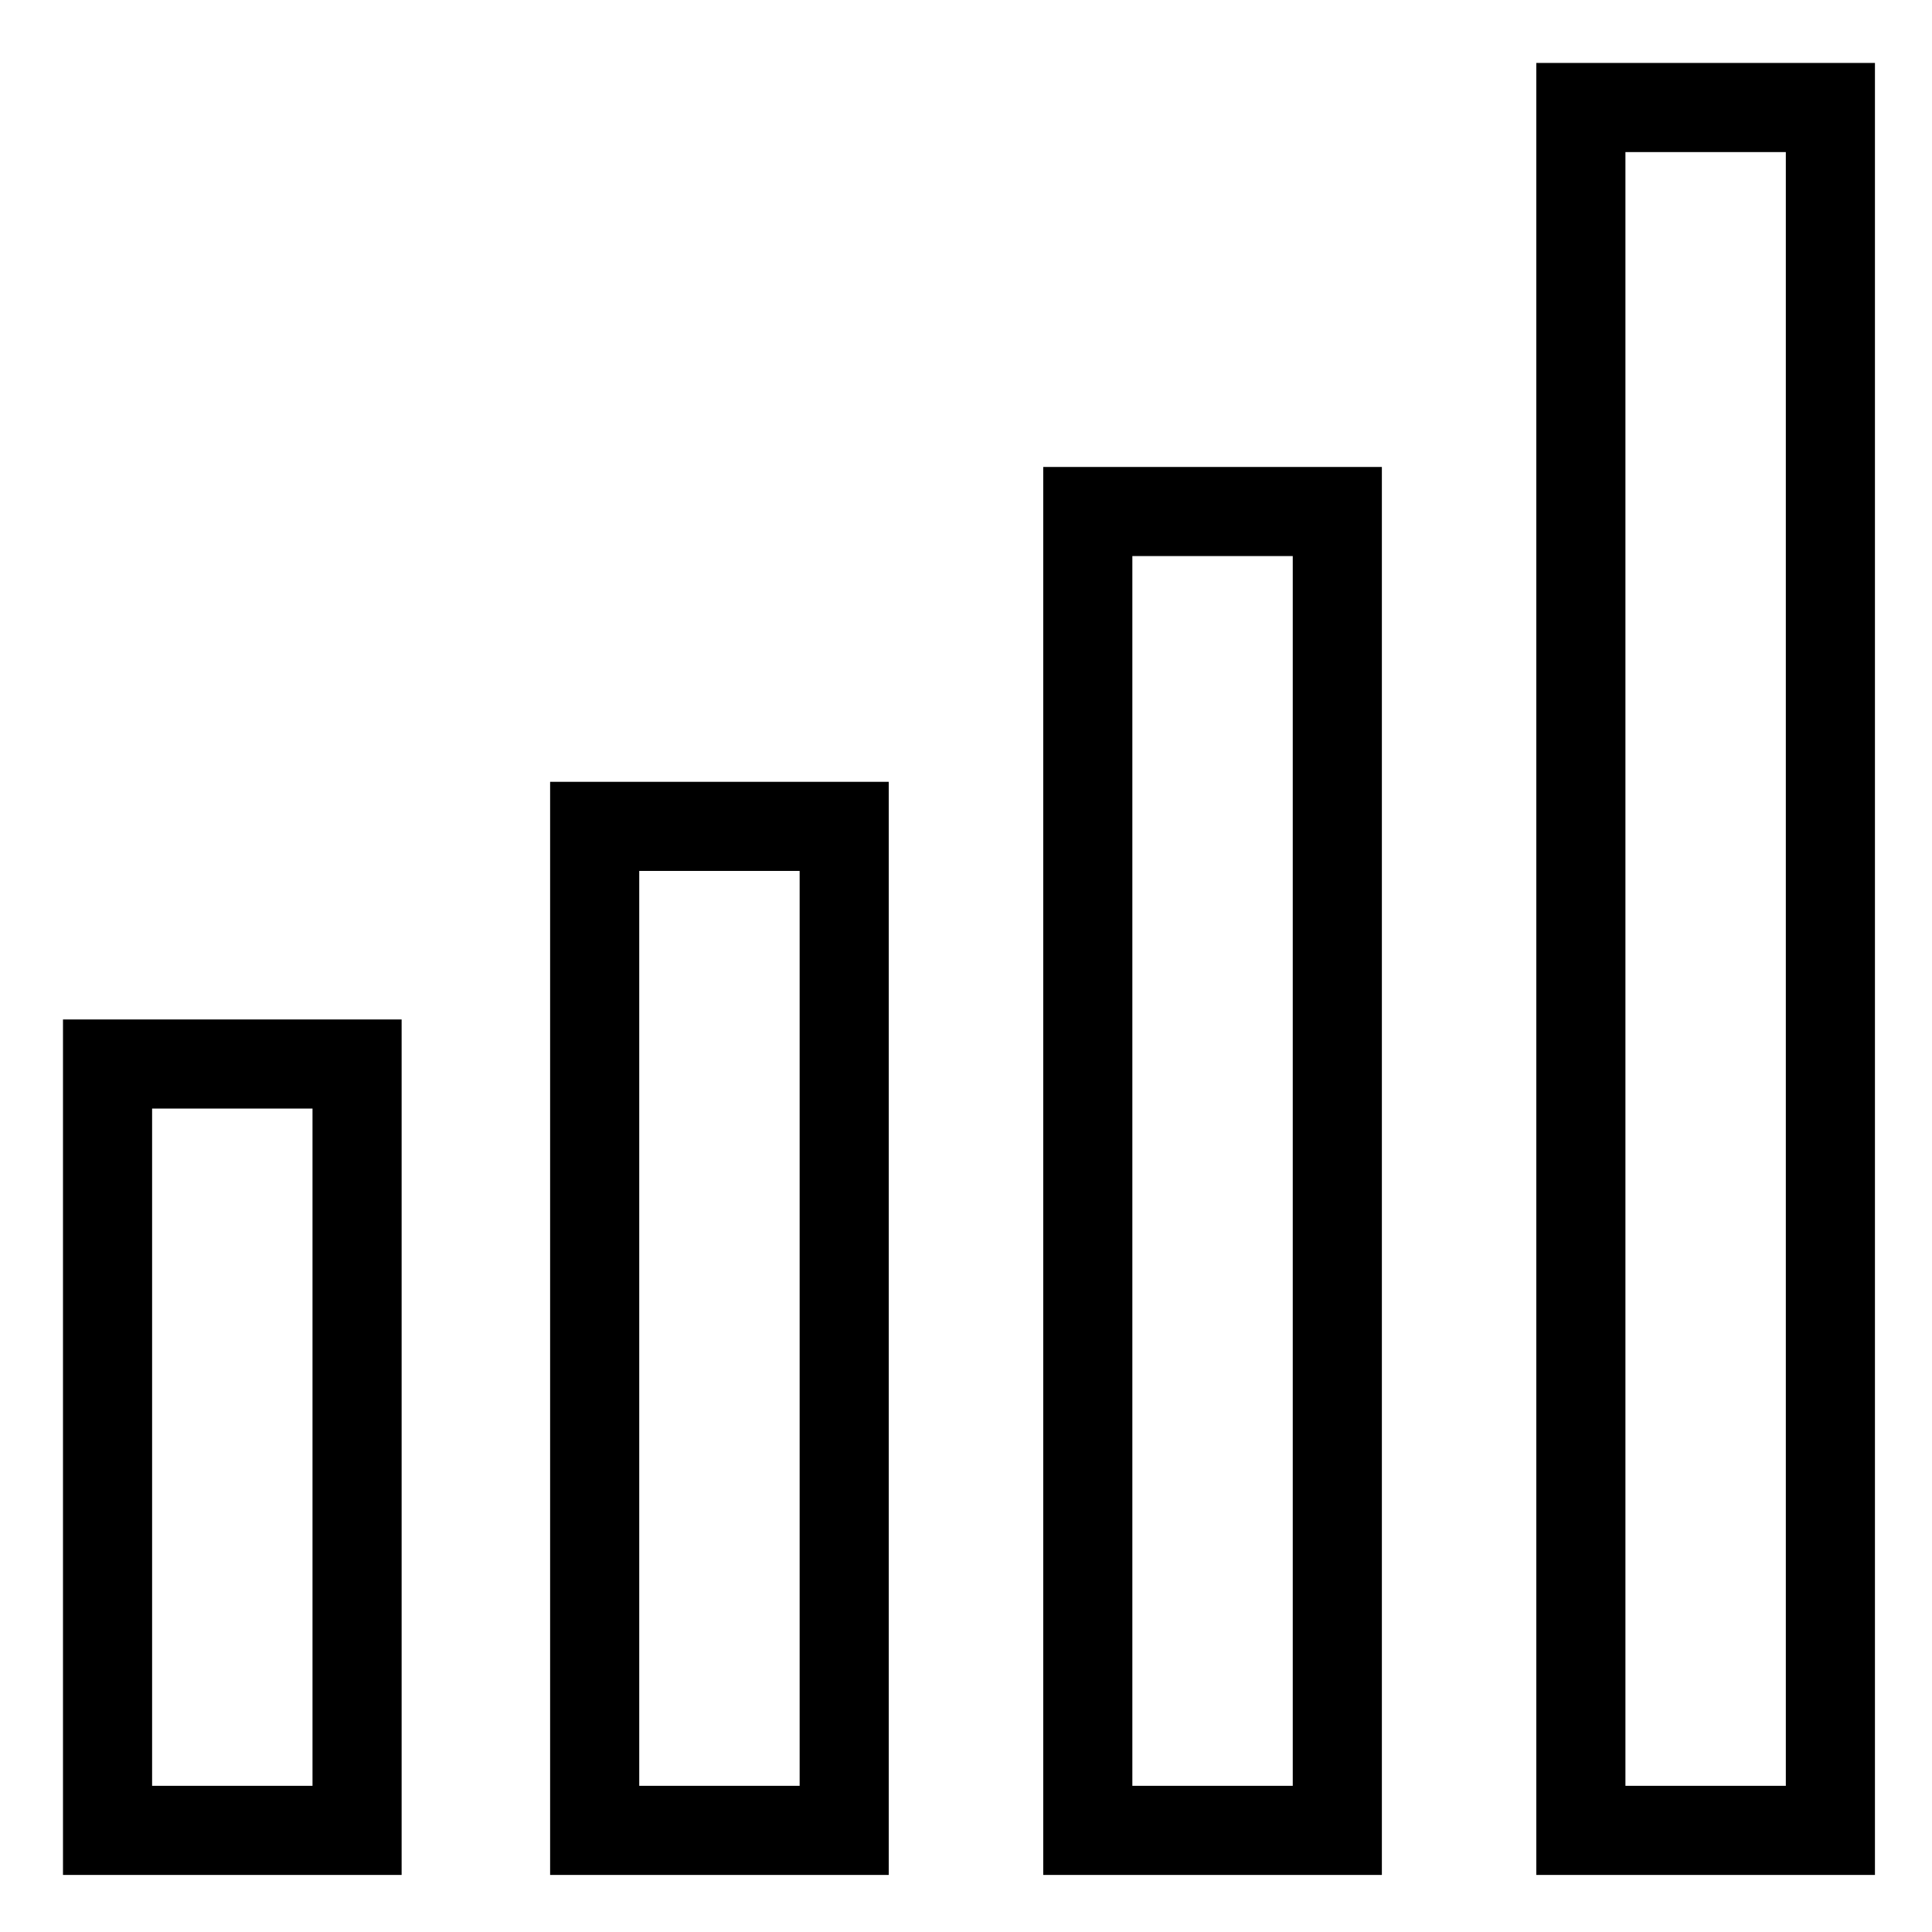
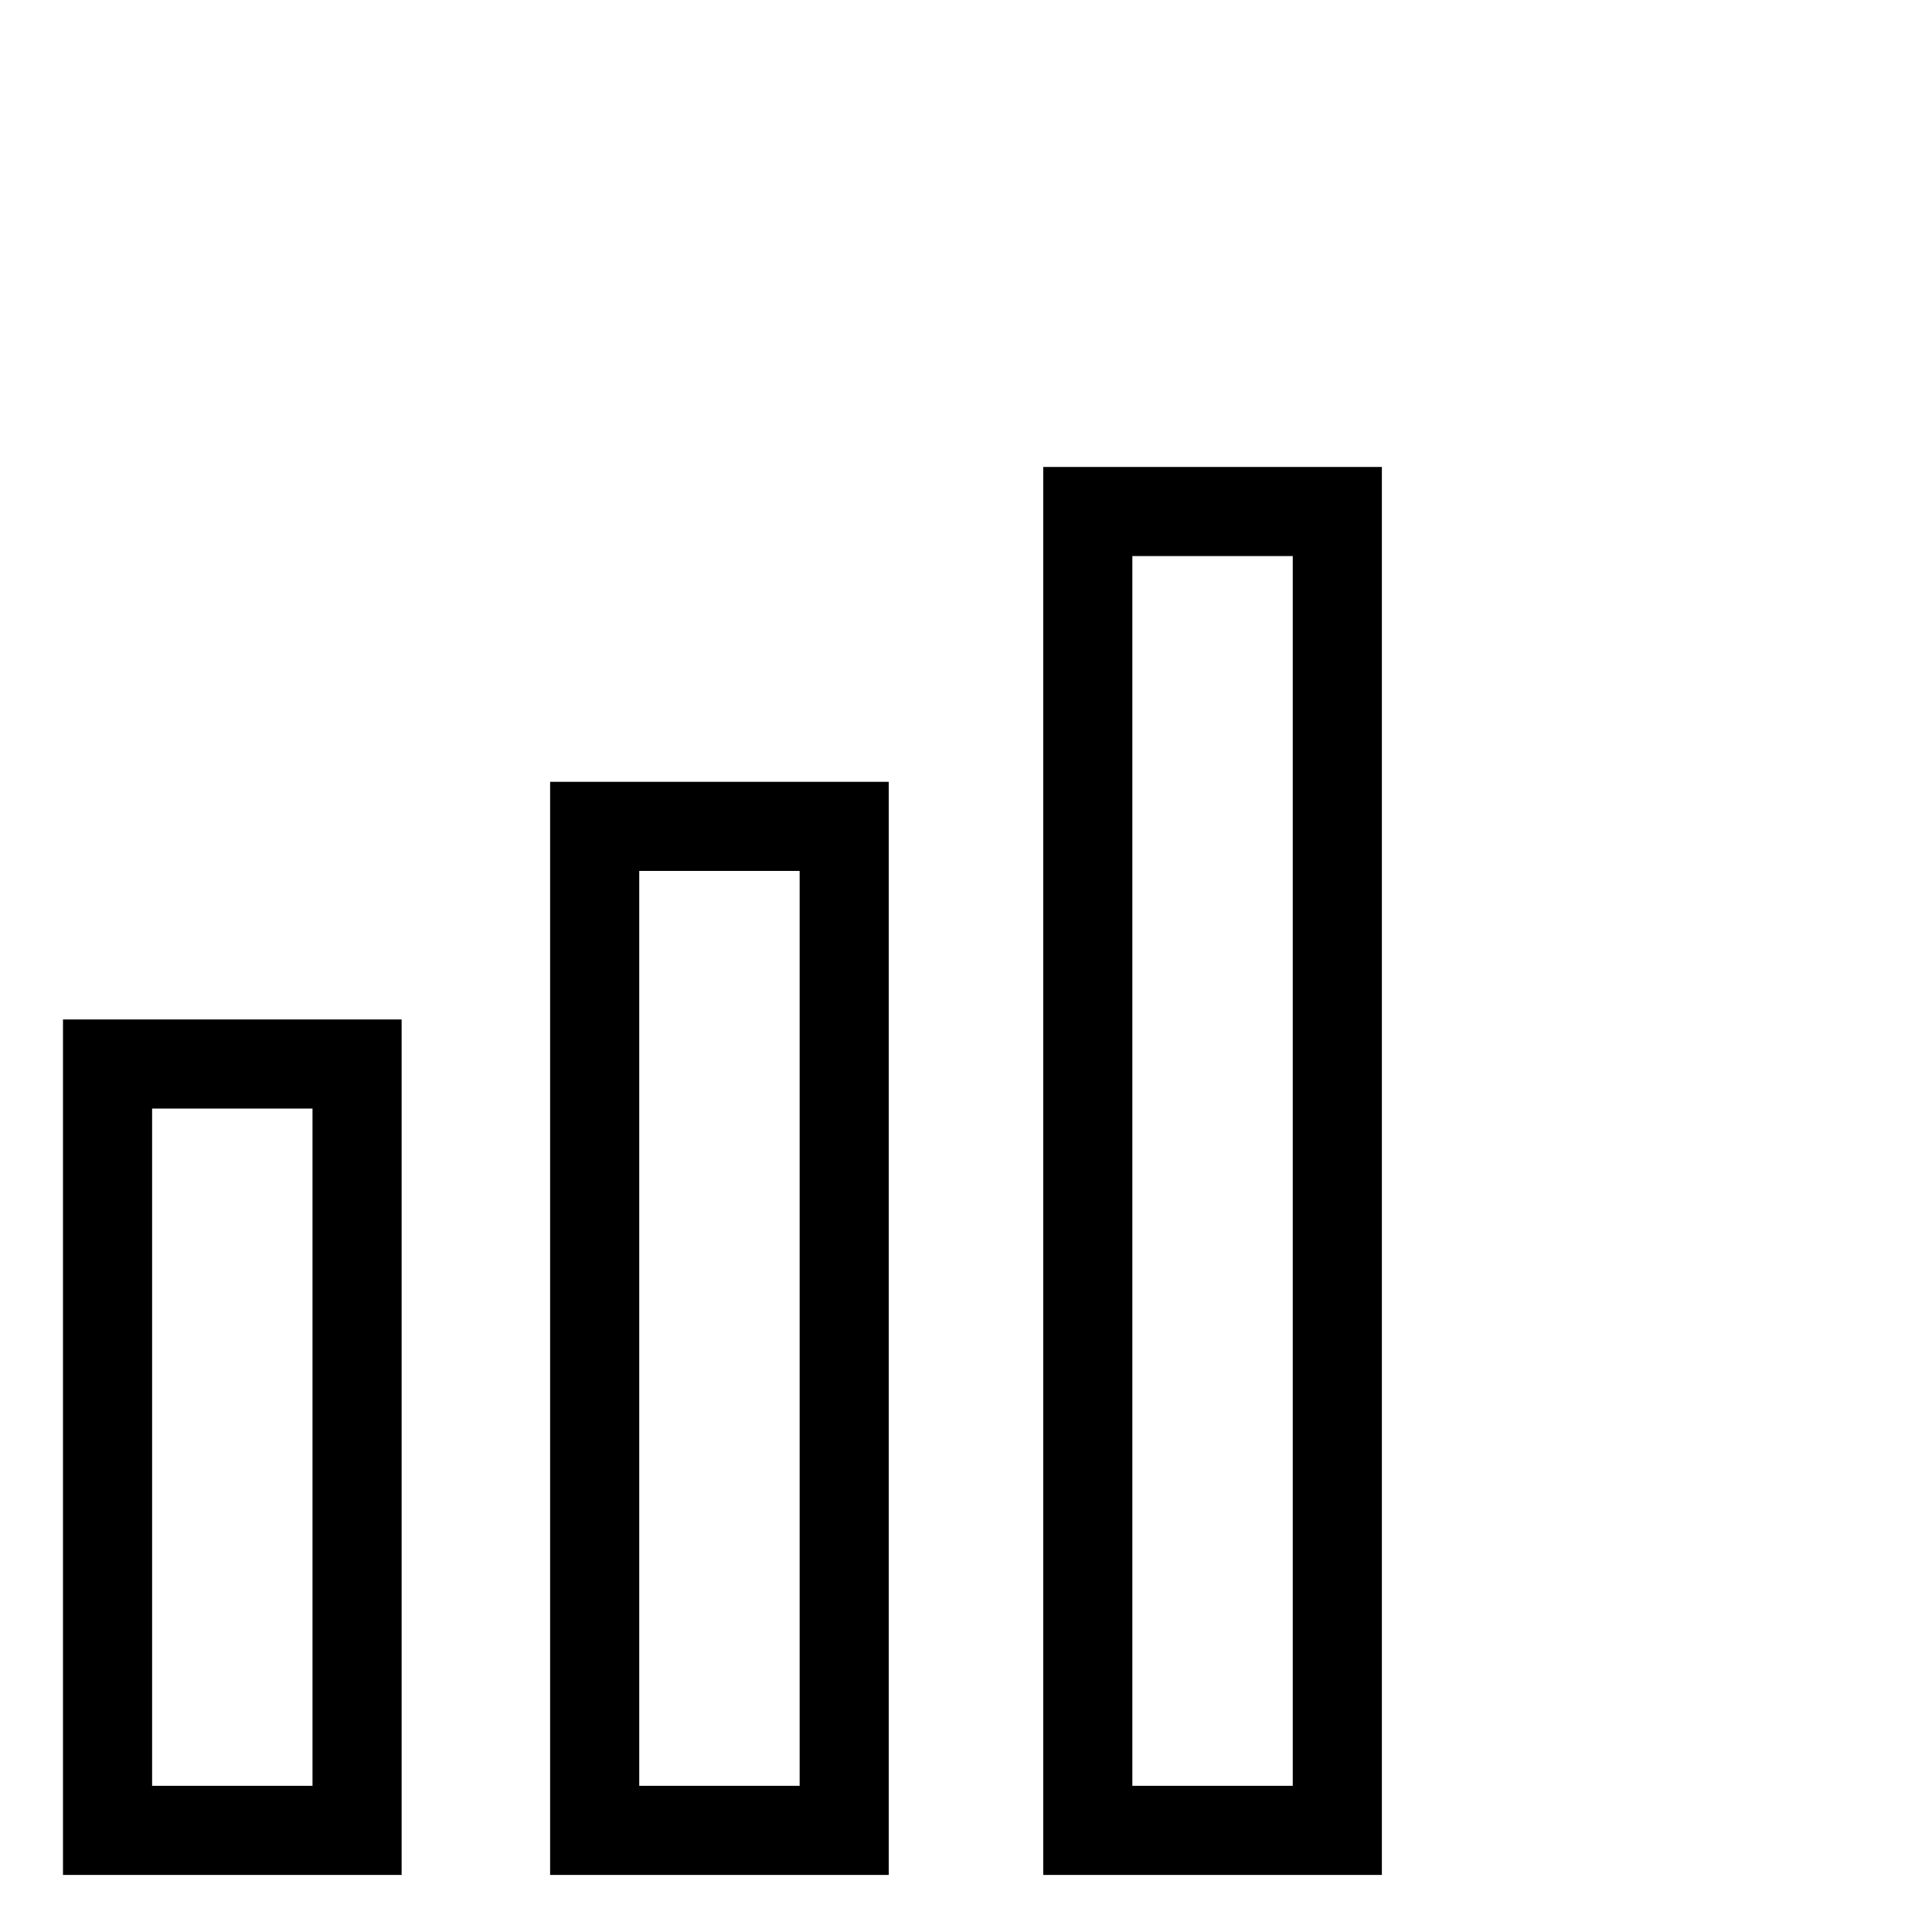
<svg xmlns="http://www.w3.org/2000/svg" fill="#000000" width="800px" height="800px" version="1.1" viewBox="144 144 512 512">
  <g>
    <path d="m248.86 640.88h-88.168v-226.71h89.742v226.71zm-64.551-23.617h42.508v-179.48h-42.508z" />
    <path d="m379.53 640.88h-89.742v-289.69h89.742zm-66.125-23.617h42.508v-242.46h-42.508z" />
    <path d="m510.21 640.88h-89.742v-373.13h89.742zm-66.125-23.617h42.508v-325.9h-42.508z" />
-     <path d="m640.88 640.88h-89.742v-480.2h89.742zm-66.125-23.617h42.508v-432.96h-42.508z" />
  </g>
</svg>